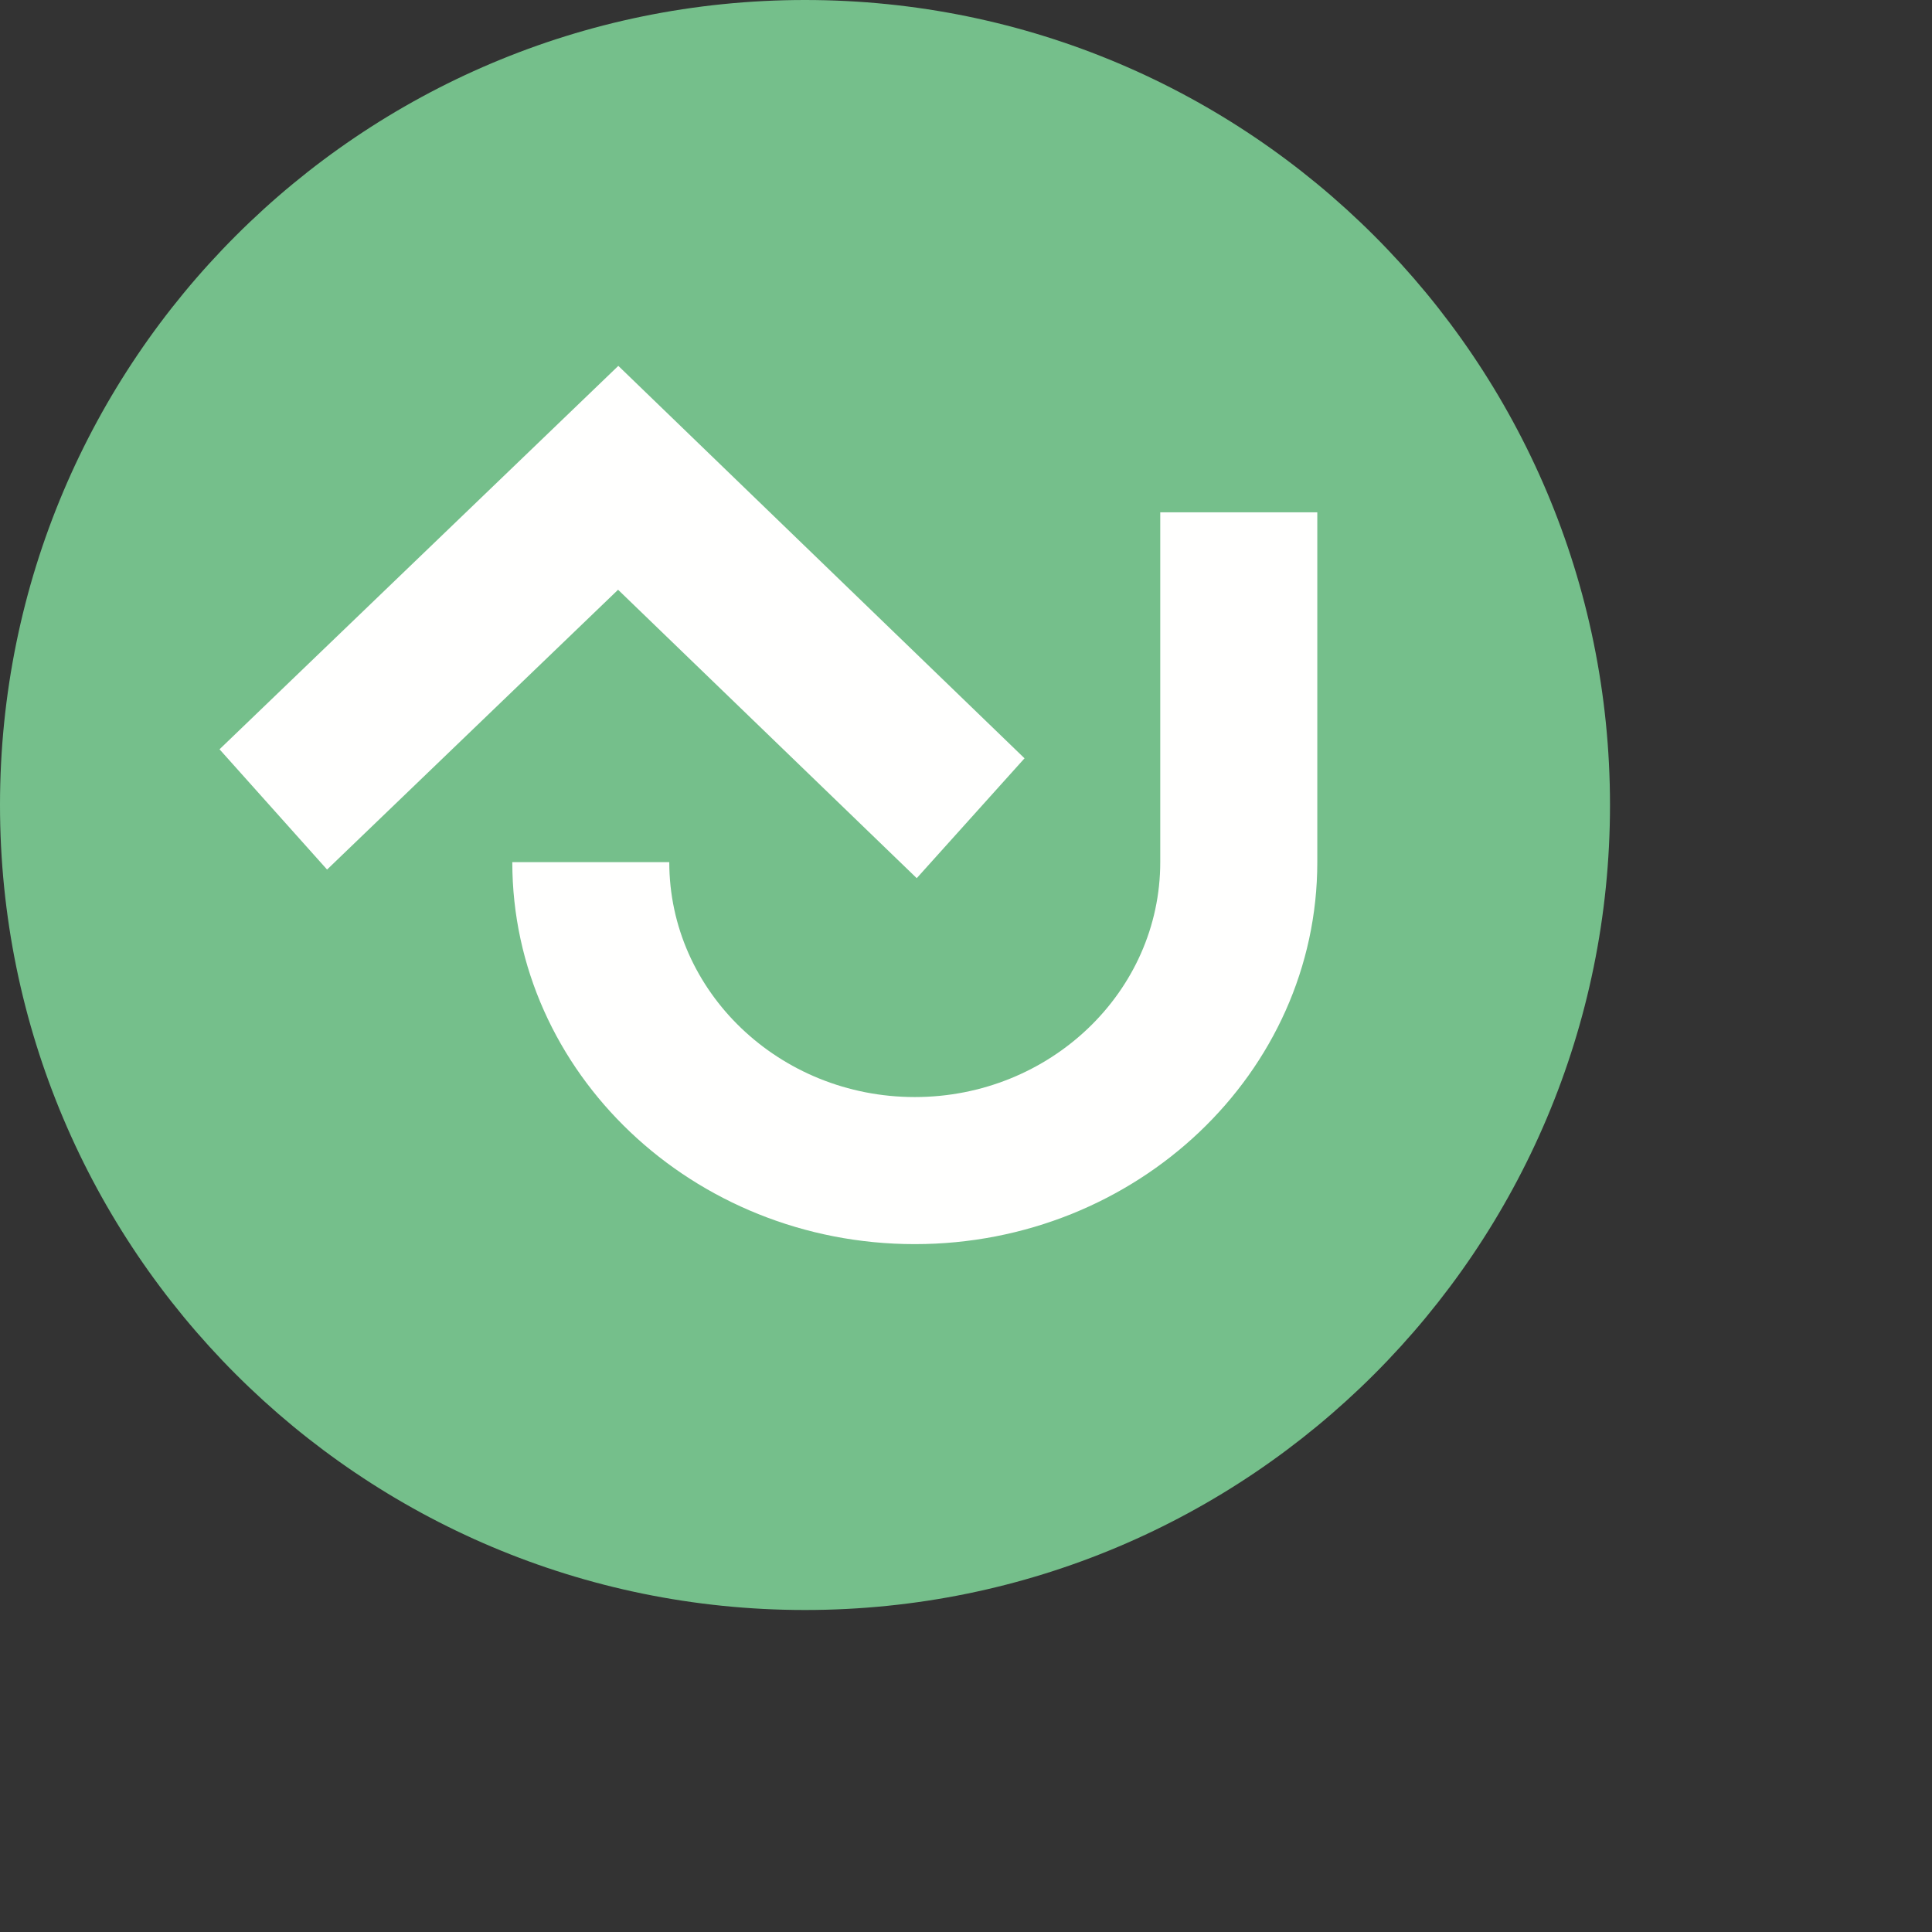
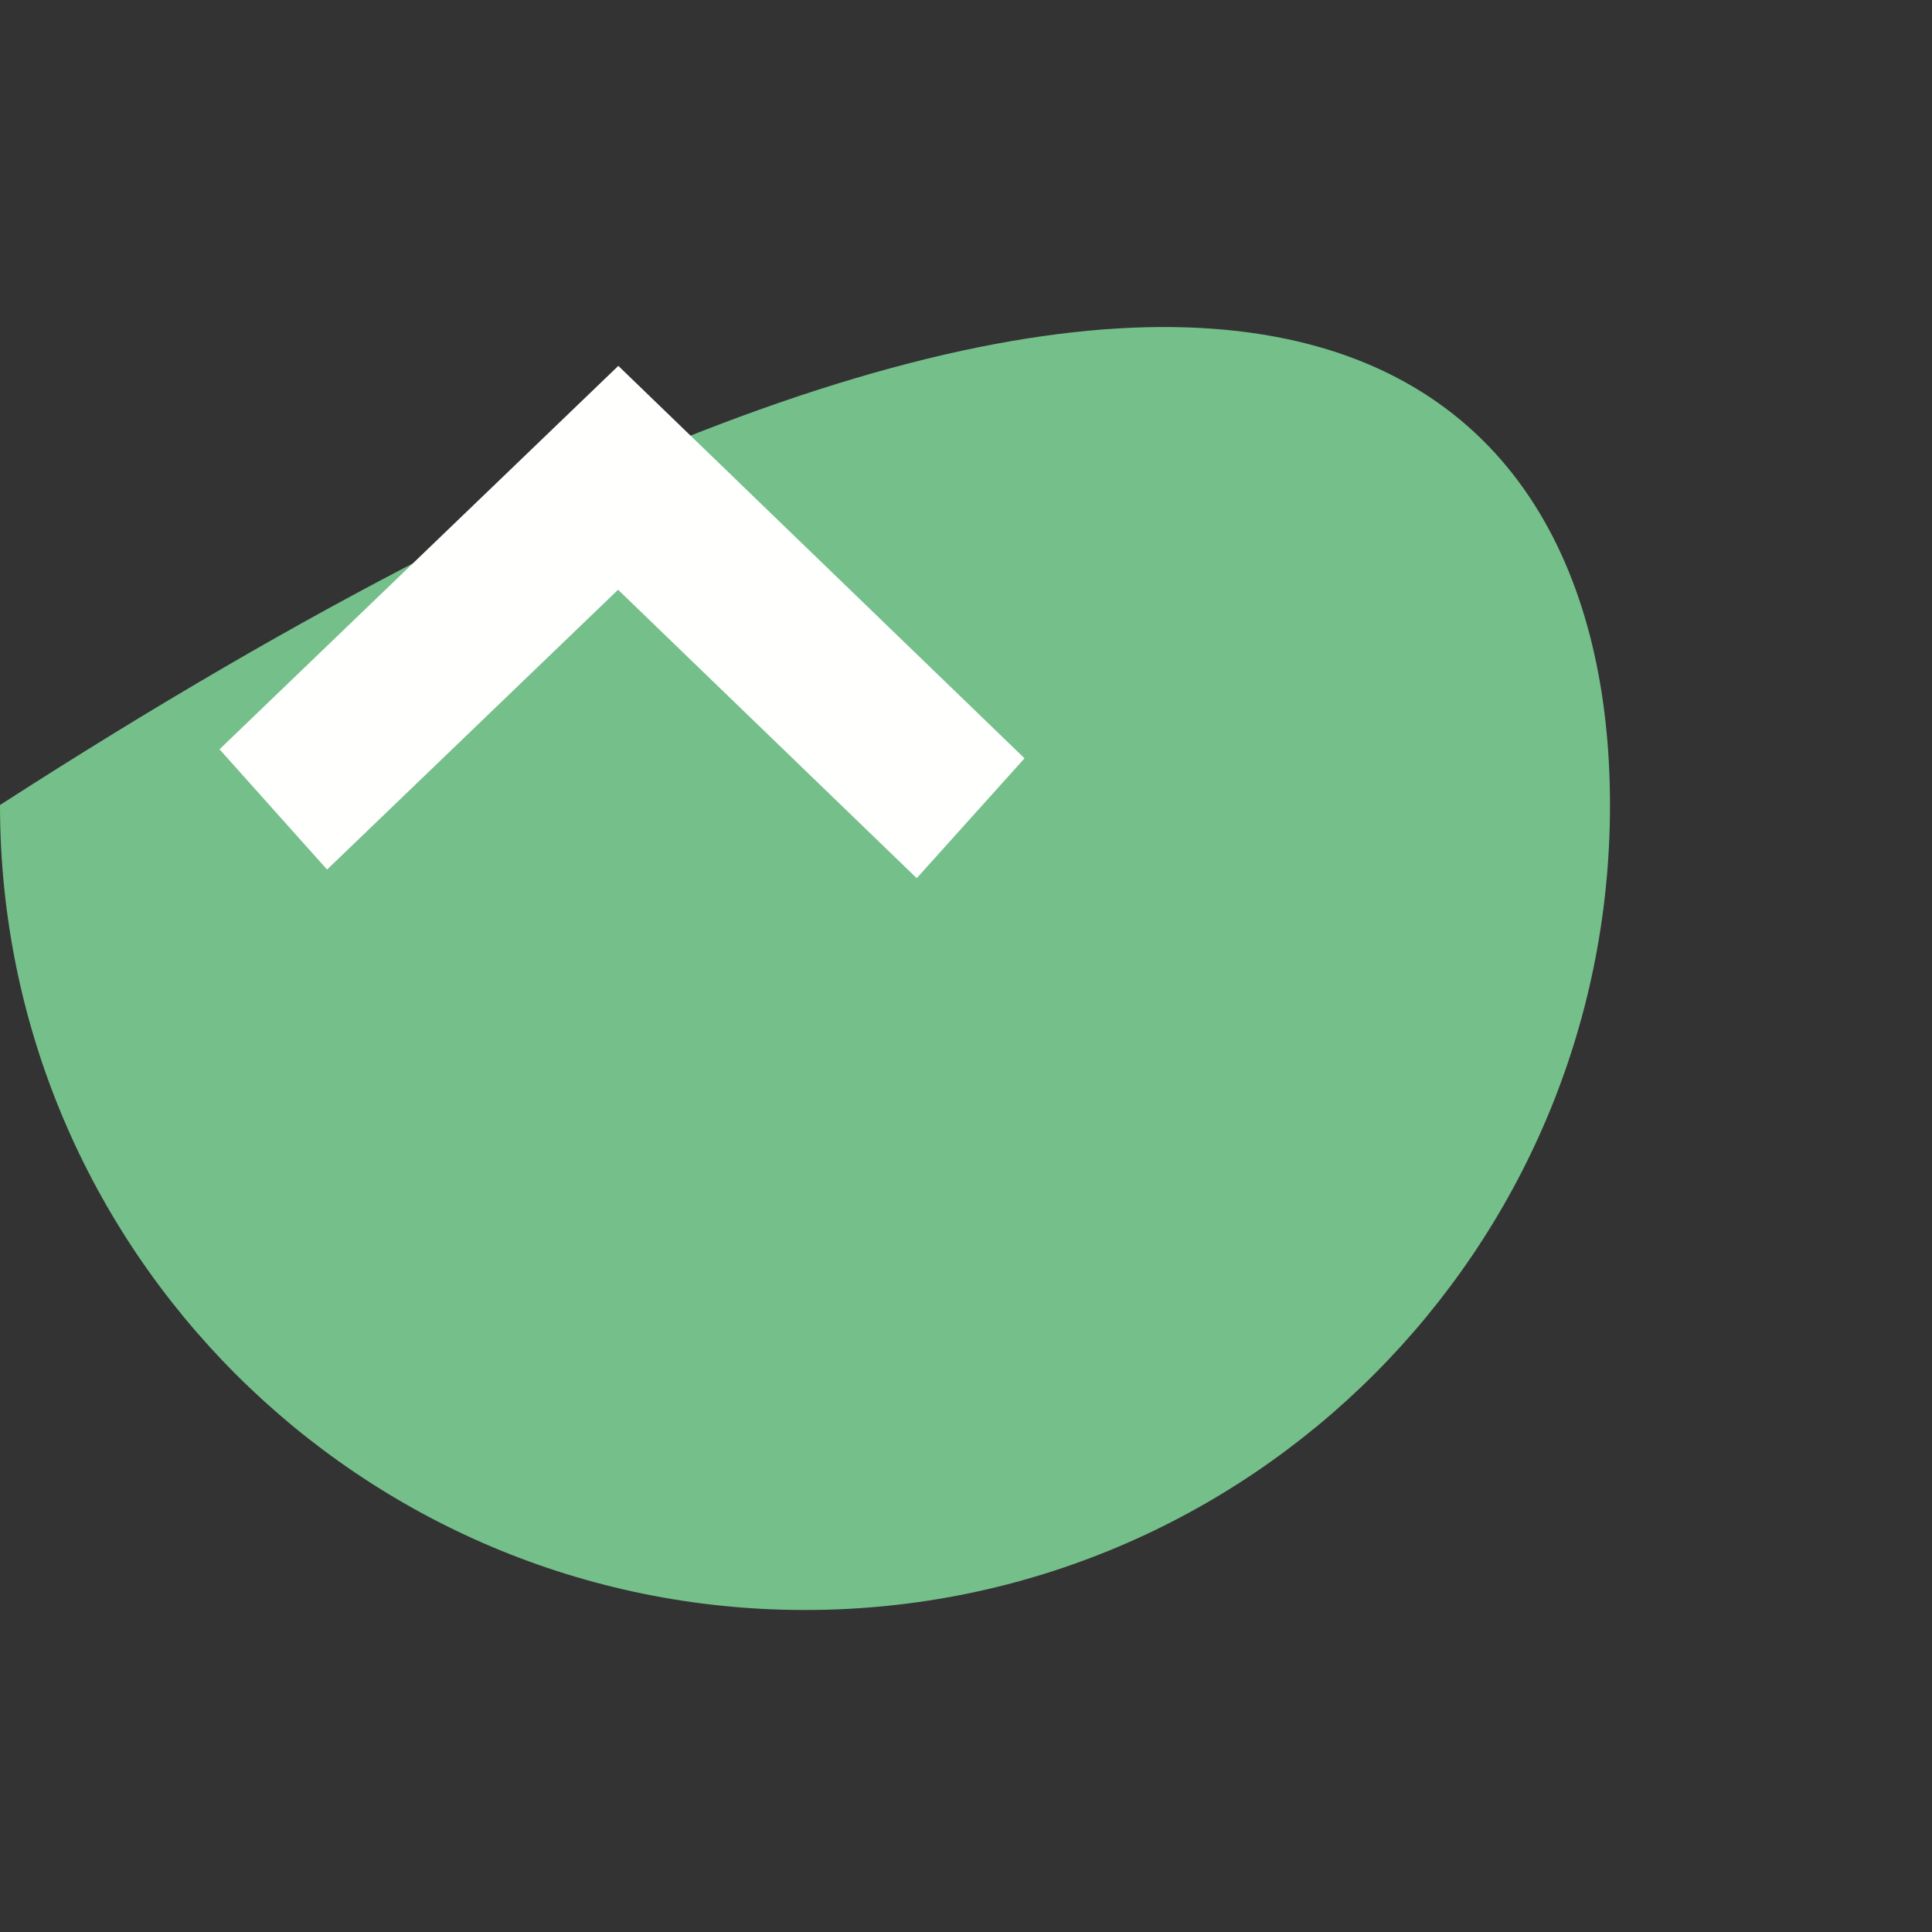
<svg xmlns="http://www.w3.org/2000/svg" width="24px" height="24px" viewBox="0 0 24 24" version="1.1">
  <rect x="0" y="0" width="24" height="24" fill="#333333" stroke="none" />
  <title>pastille AJ Copy20px</title>
  <g id="pastille-AJ-Copy" stroke="none" stroke-width="1" fill="none" fill-rule="evenodd">
    <g id="FWB-AJ" fill-rule="nonzero">
-       <path d="M20,10 C20,15.523 15.523,20 10,20 C4.477,20 0,15.523 0,10 C0,4.477 4.477,0 10,0 C15.523,0 20,4.477 20,10" id="Fill-1" fill="#75BF8B" />
-       <path d="M11.364,15.455 C8.607,15.455 6.364,13.326 6.364,10.71 L8.314,10.71 C8.314,12.319 9.682,13.628 11.364,13.628 C13.045,13.628 14.413,12.319 14.413,10.71 L14.413,6.364 L16.364,6.364 L16.364,10.71 C16.364,13.326 14.121,15.455 11.364,15.455" id="Fill-2" fill="#FFFFFE" />
+       <path d="M20,10 C20,15.523 15.523,20 10,20 C4.477,20 0,15.523 0,10 C15.523,0 20,4.477 20,10" id="Fill-1" fill="#75BF8B" />
      <polyline id="Fill-3" fill="#FFFFFE" points="11.388 10.909 7.678 7.326 4.063 10.802 2.727 9.308 7.681 4.545 12.727 9.42 11.388 10.909" />
    </g>
  </g>
</svg>